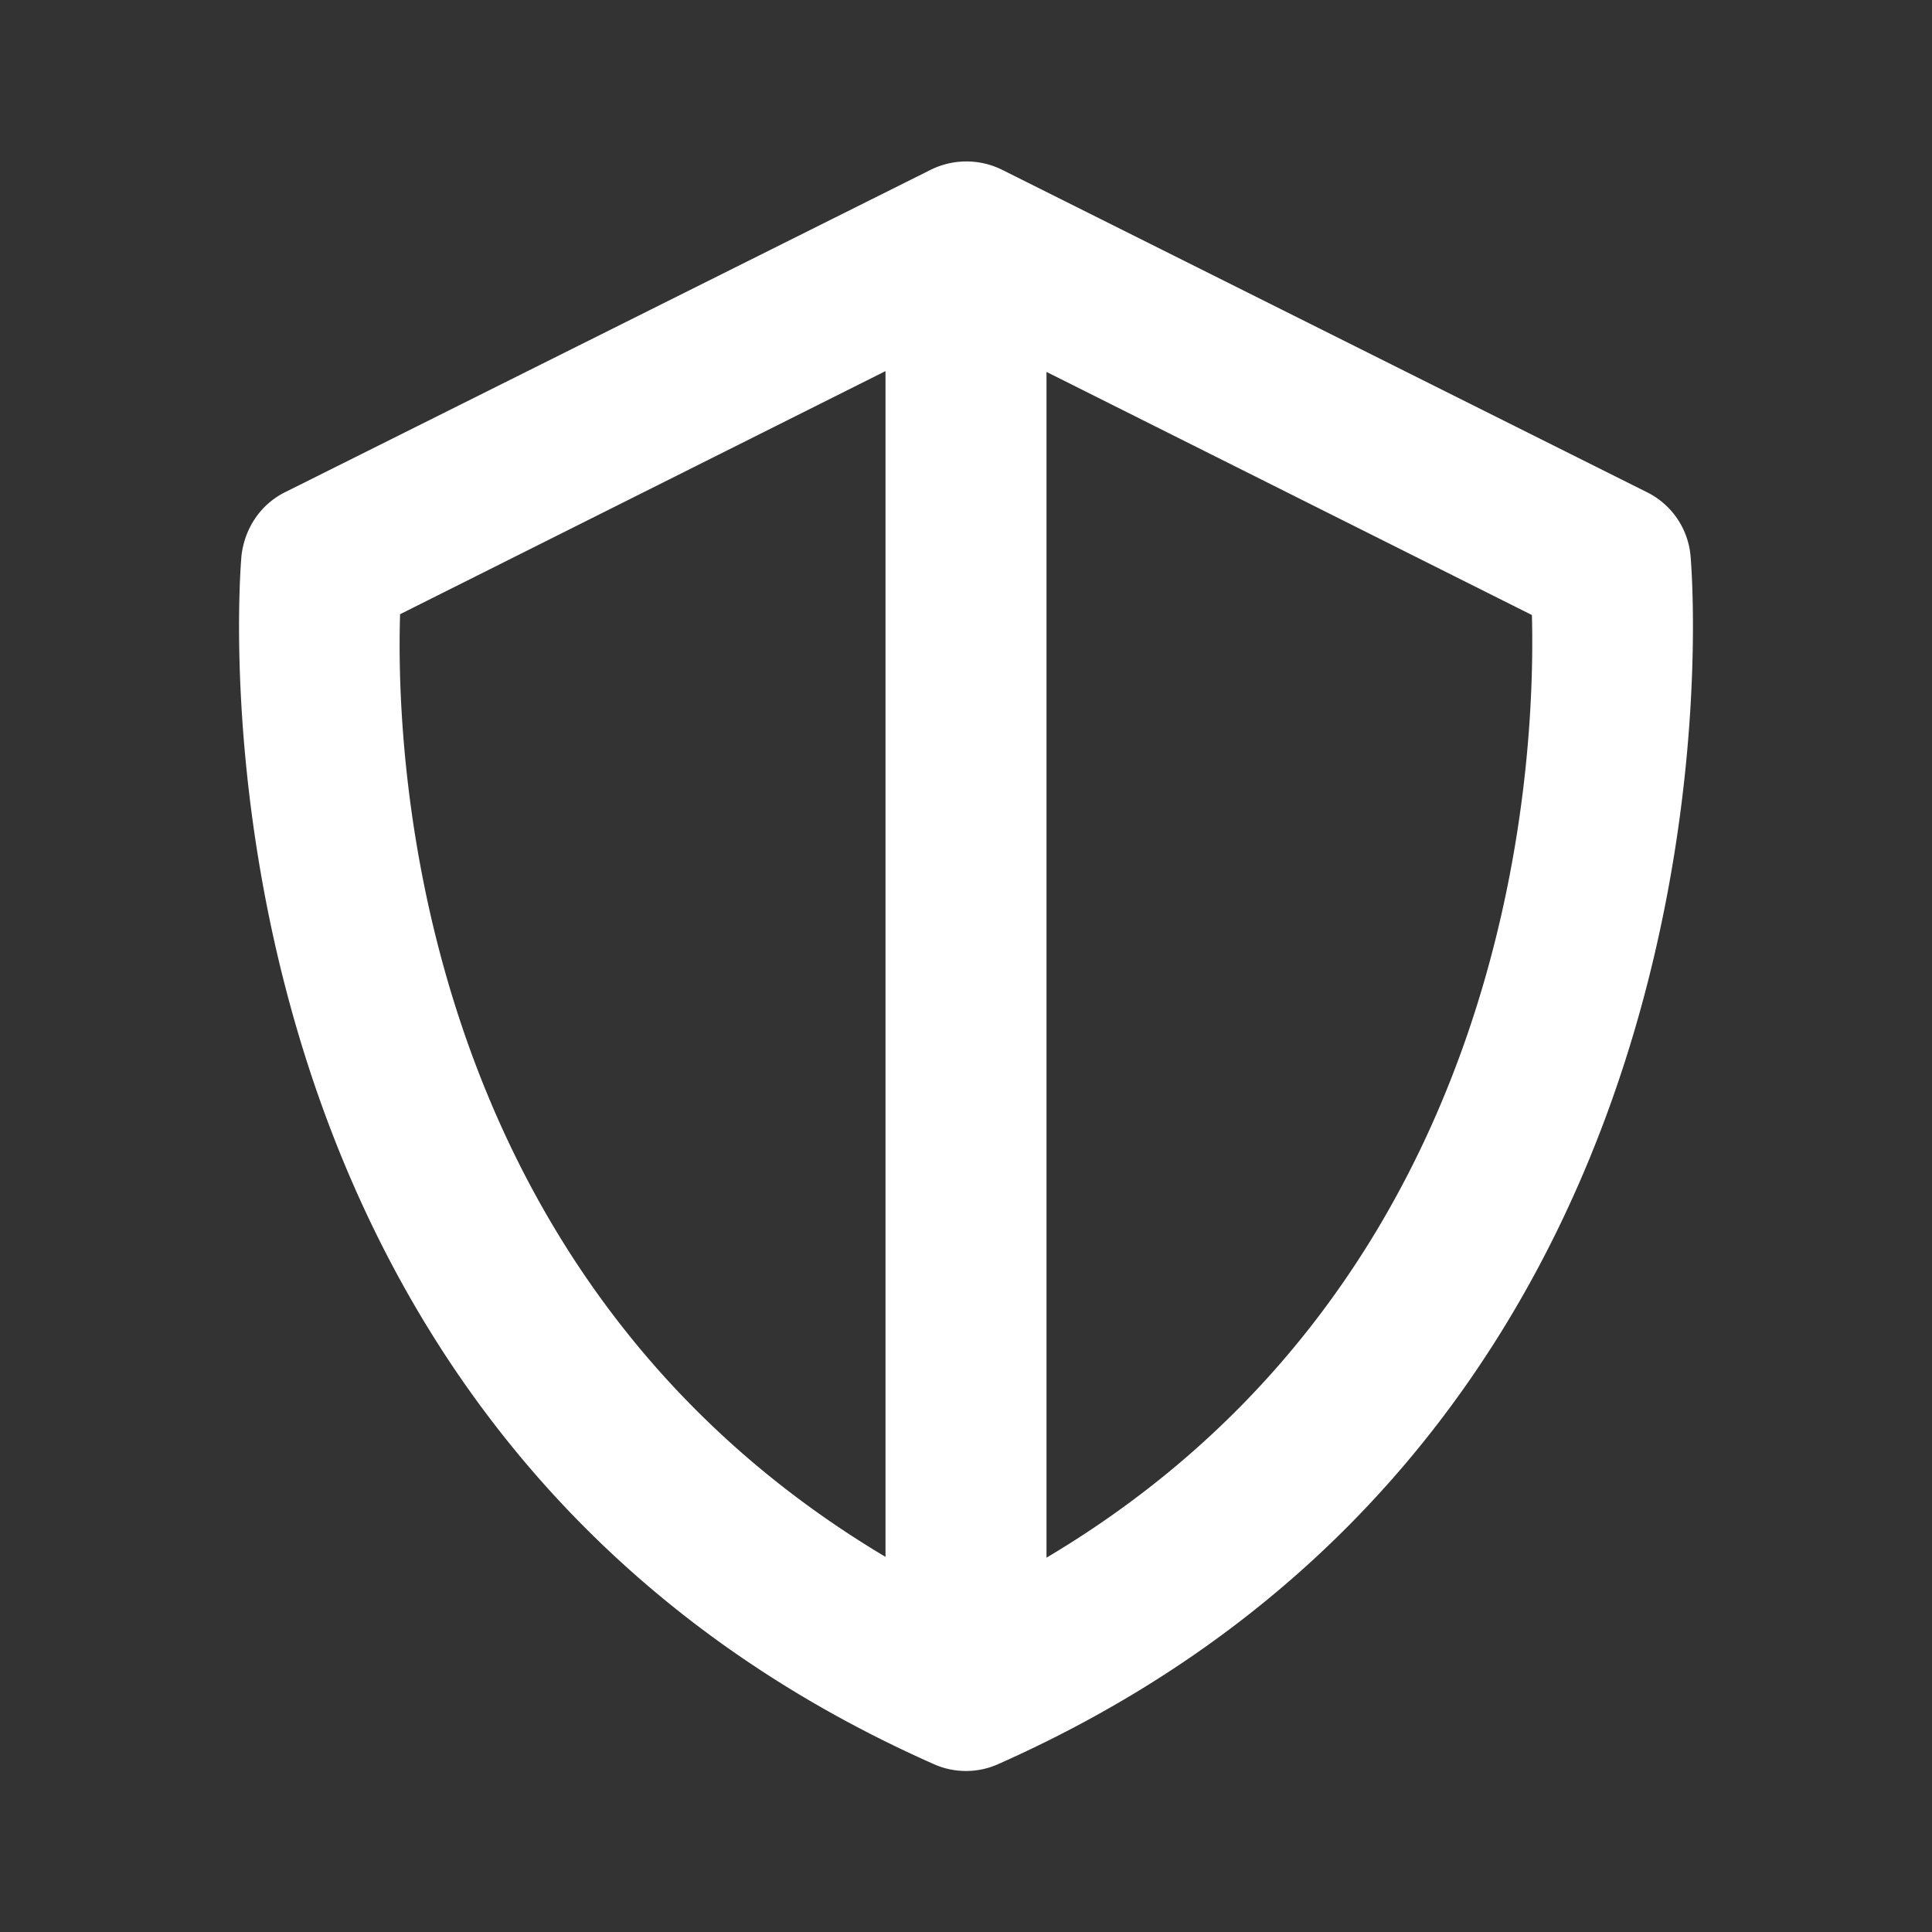
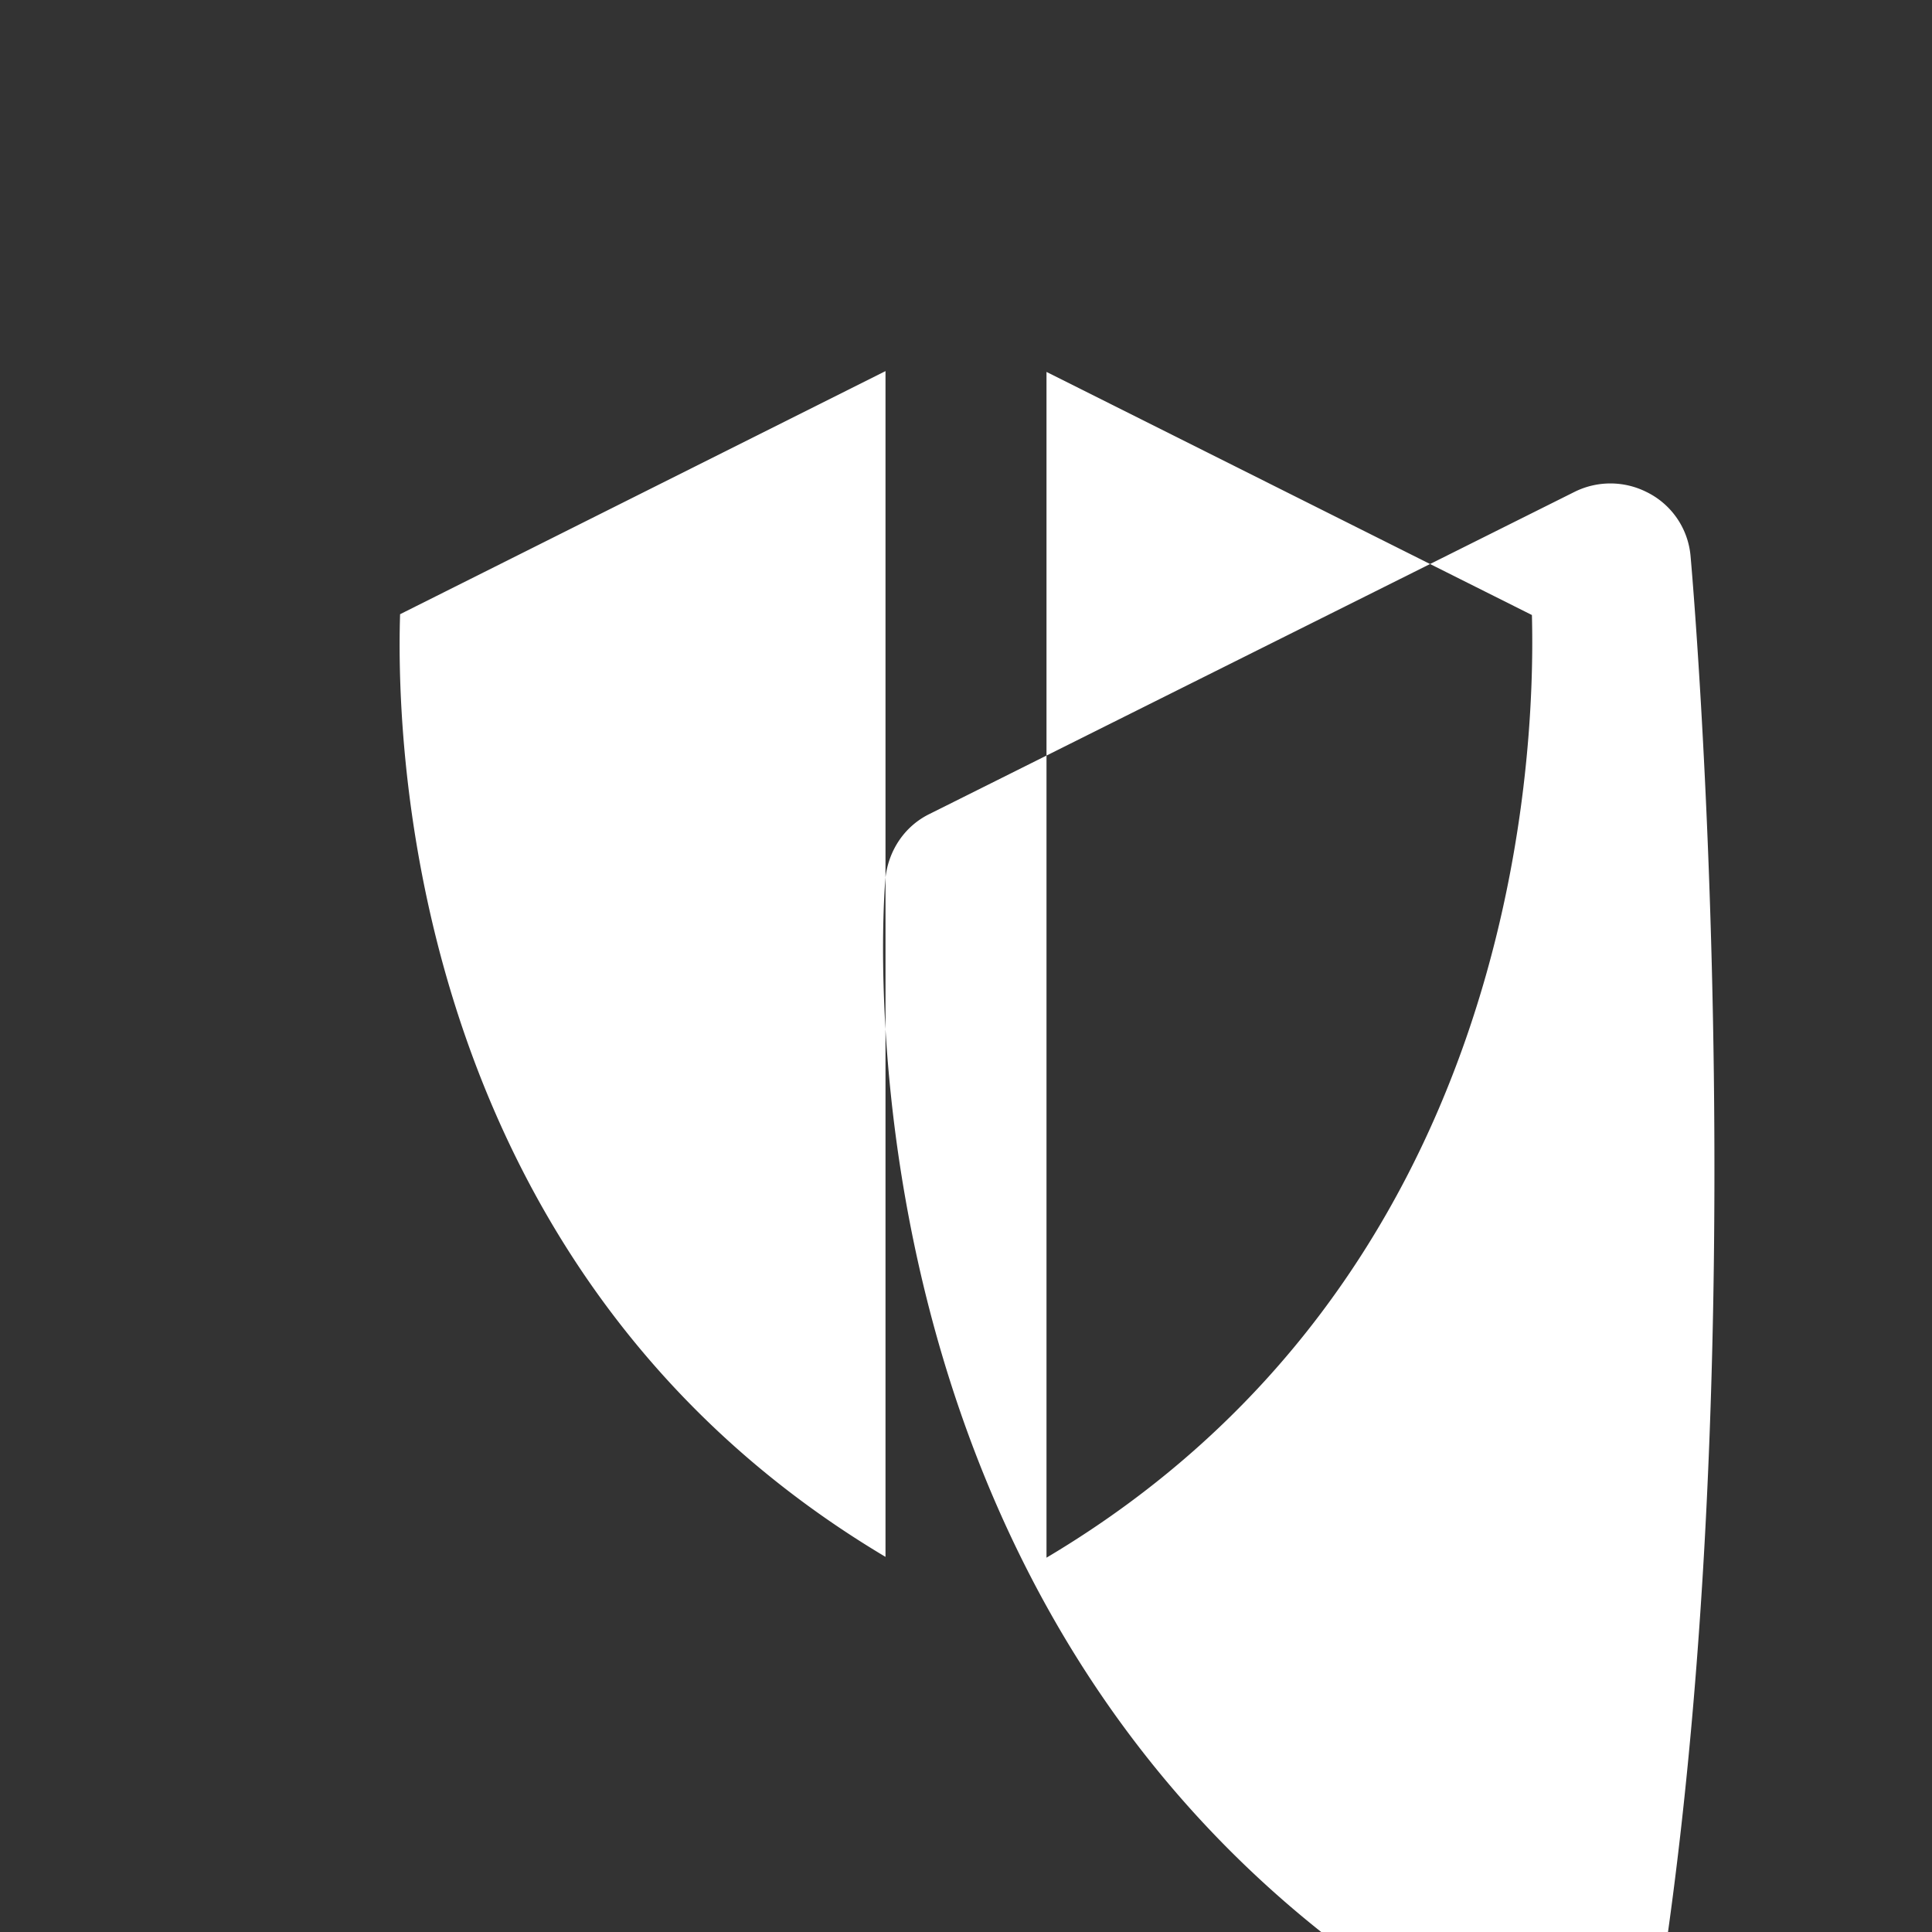
<svg xmlns="http://www.w3.org/2000/svg" width="35" height="35" fill="white" viewBox="0 0 24 24">
  <rect x="0" y="0" width="24" height="24" fill="#333333" stroke="none" />
-   <path d="M21 6.9a.98.98 0 0 0-.55-.79l-8-4a1 1 0 0 0-.89 0l-8.01 4c-.31.15-.51.45-.55.79-.01.11-.96 10.77 8.59 15.01a.98.98 0 0 0 .82 0C21.96 17.66 21.01 7 21 6.9m-16.03.73L11 4.61v14.73C5.21 15.89 4.91 9.53 4.97 7.63M13 19.34V4.62l6.03 3.02c.05 1.9-.24 8.27-6.03 11.71Z" />
+   <path d="M21 6.9a.98.98 0 0 0-.55-.79a1 1 0 0 0-.89 0l-8.01 4c-.31.15-.51.45-.55.79-.01.11-.96 10.77 8.59 15.01a.98.98 0 0 0 .82 0C21.96 17.66 21.01 7 21 6.9m-16.03.73L11 4.61v14.73C5.21 15.89 4.91 9.53 4.97 7.63M13 19.34V4.62l6.03 3.02c.05 1.9-.24 8.27-6.03 11.71Z" />
</svg>